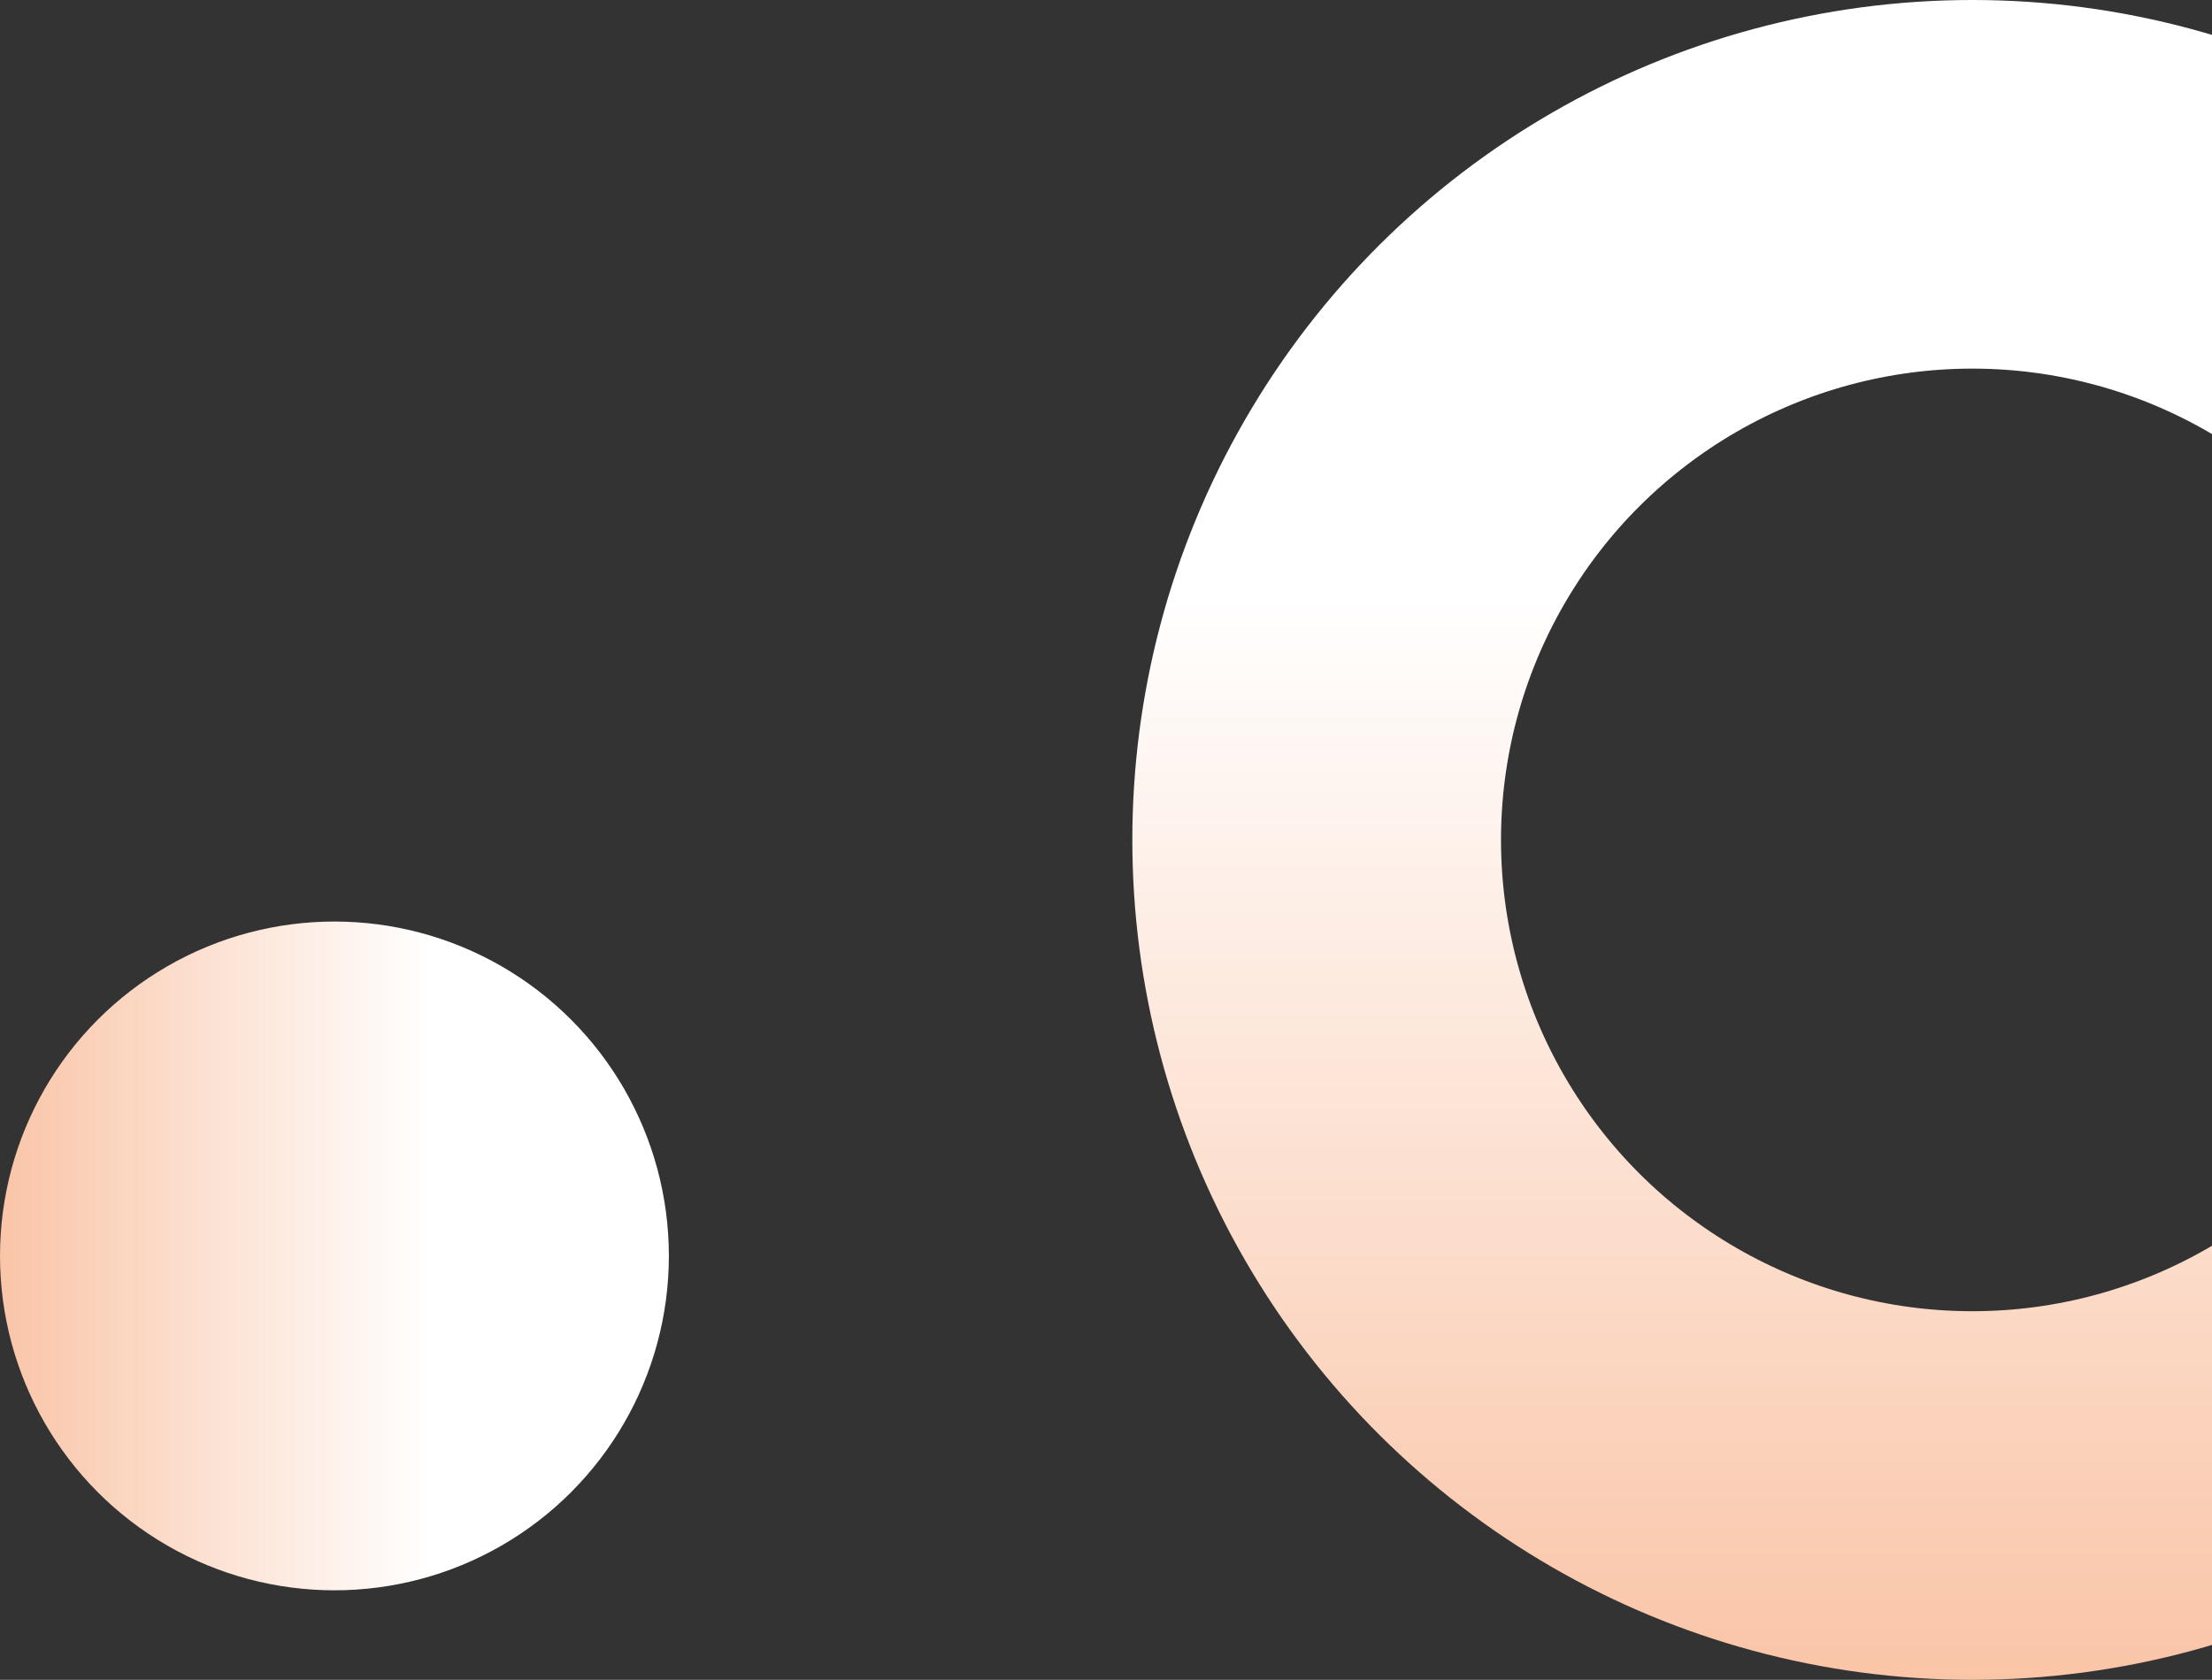
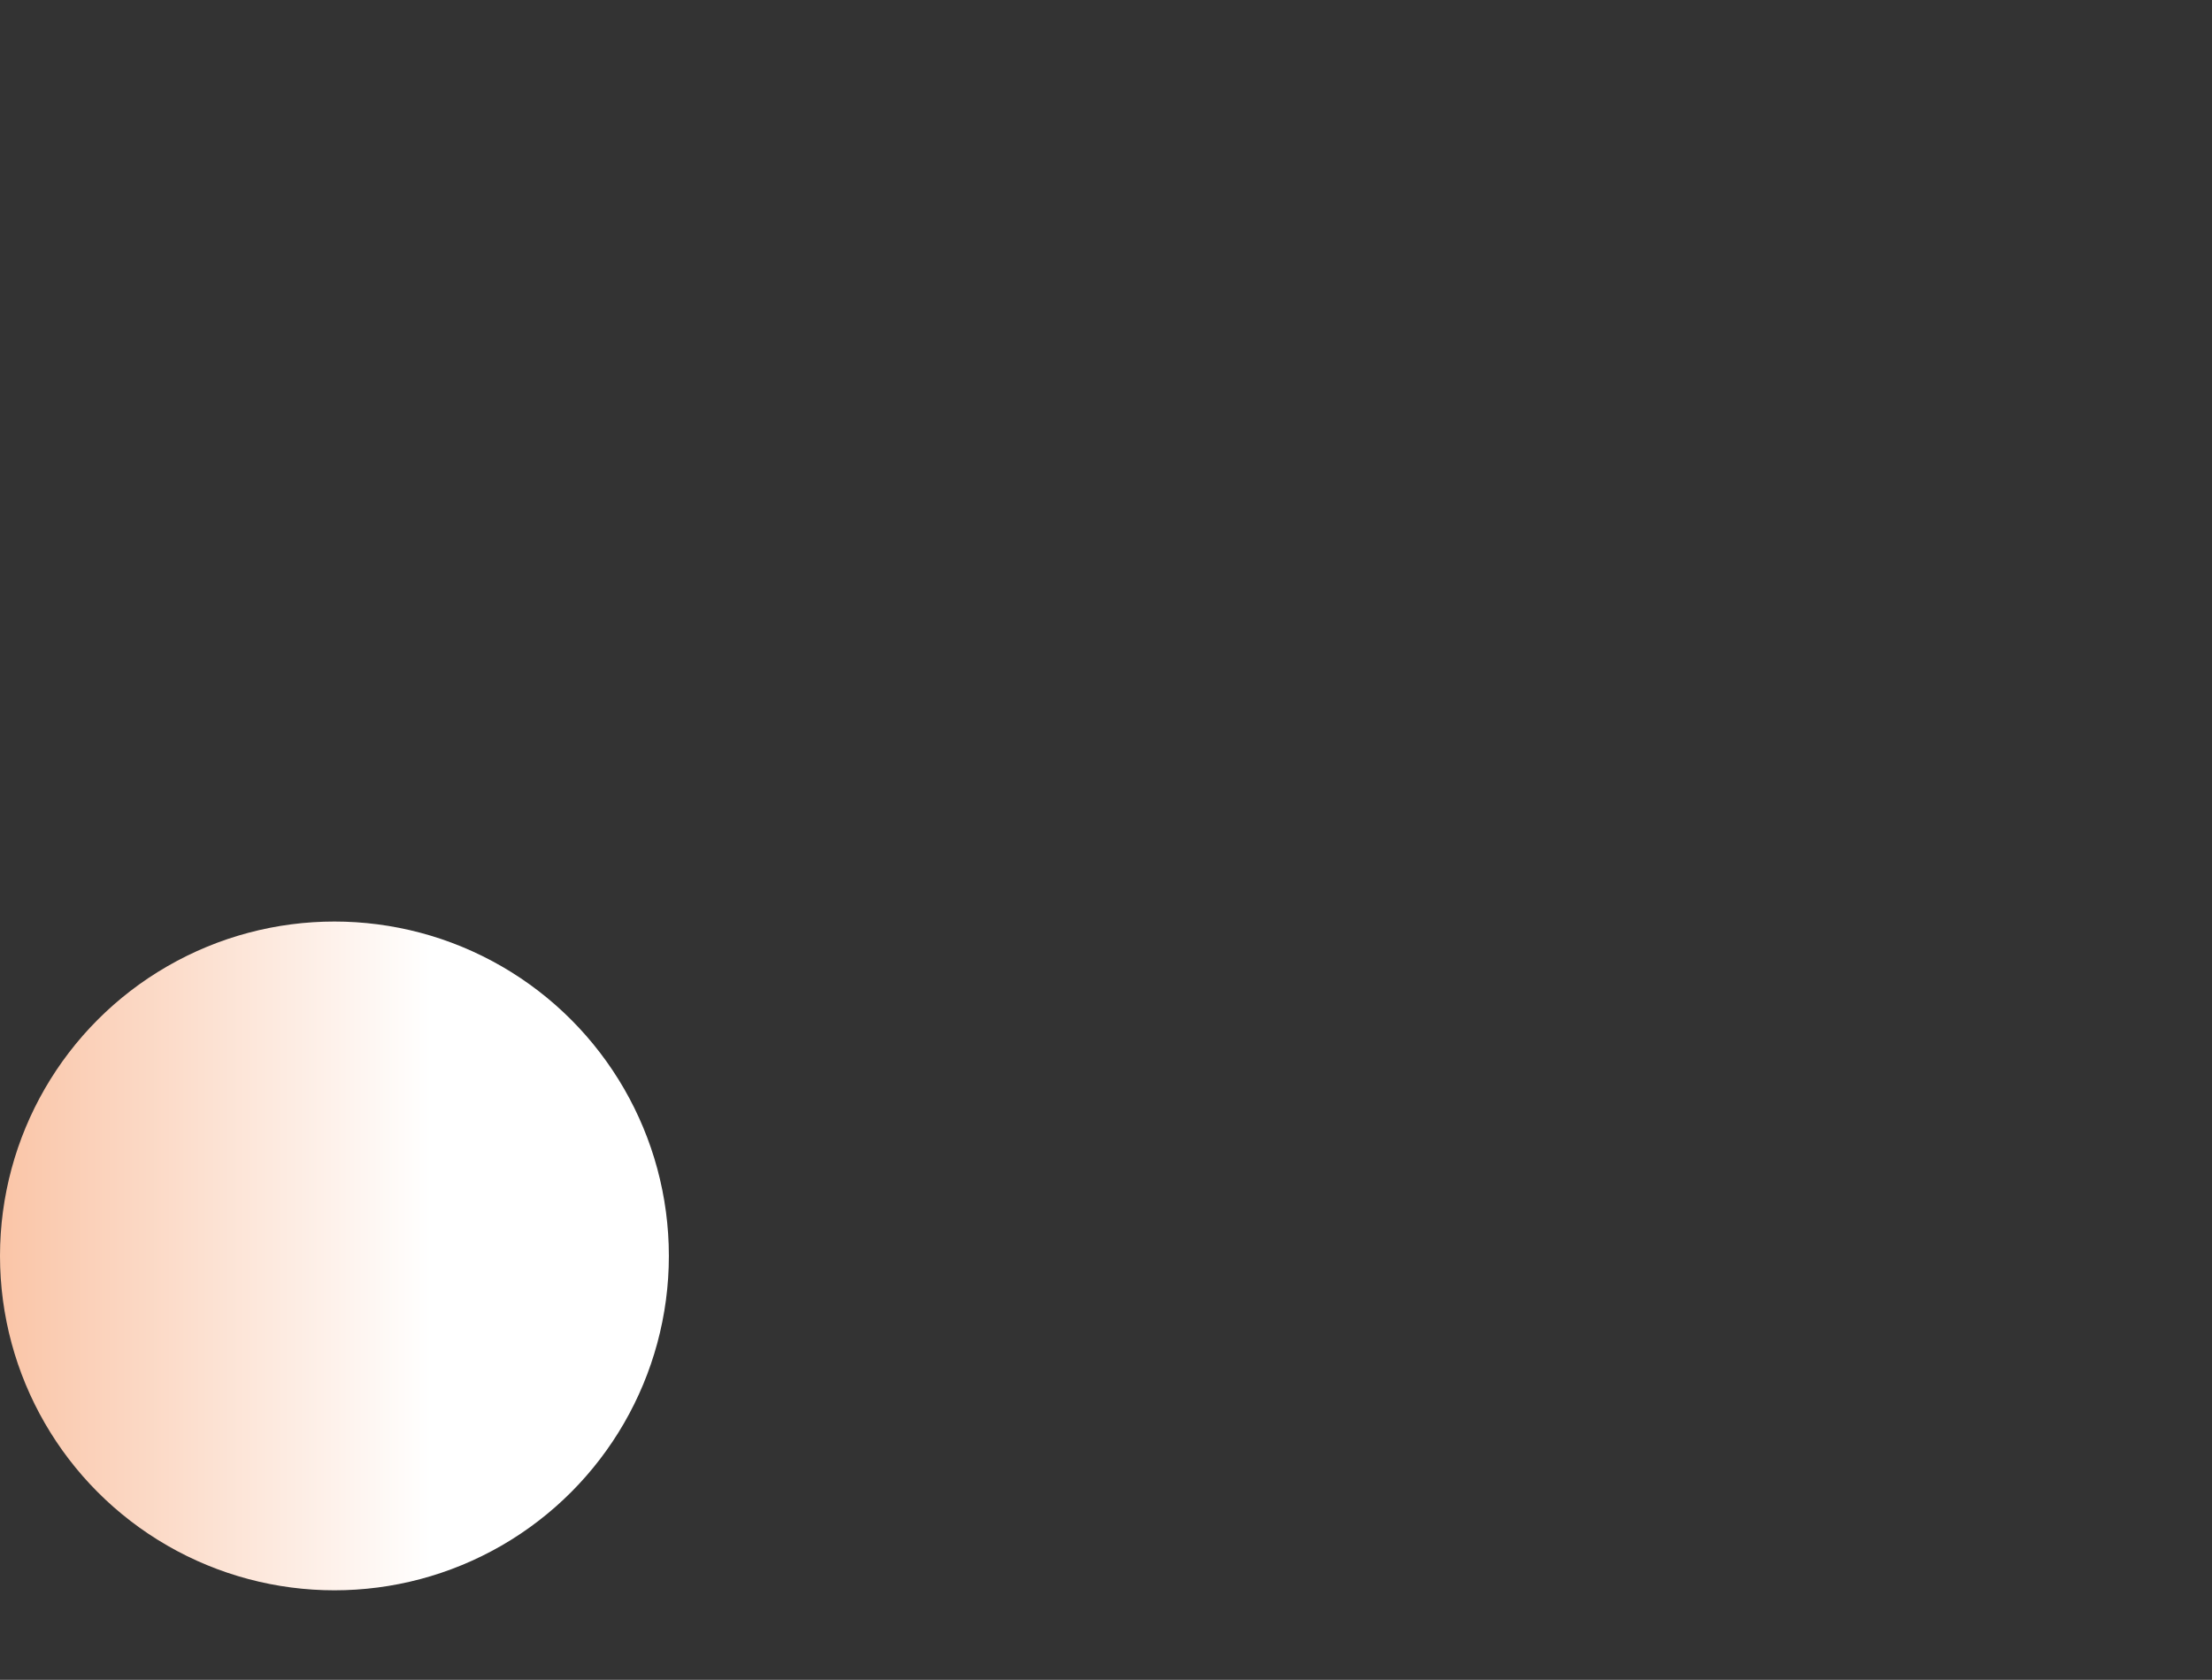
<svg xmlns="http://www.w3.org/2000/svg" width="420" height="319" viewBox="0 0 420 319" fill="none">
  <rect x="0" y="0" width="420" height="319" fill="#333333" stroke="none" />
-   <circle cx="374.5" cy="159.5" r="124.5" transform="rotate(90 374.5 159.5)" stroke="url(#paint0_linear_746_2819)" stroke-width="70" />
  <ellipse cx="63.5" cy="238.5" rx="63.5" ry="63.5" transform="rotate(-180 63.5 238.5)" fill="url(#paint1_linear_746_2819)" />
  <defs>
    <linearGradient id="paint0_linear_746_2819" x1="924.608" y1="205.902" x2="328.355" y2="205.902" gradientUnits="userSpaceOnUse">
      <stop stop-color="#EF5600" />
      <stop offset="1" stop-color="white" />
    </linearGradient>
    <linearGradient id="paint1_linear_746_2819" x1="282.509" y1="256.973" x2="45.129" y2="256.973" gradientUnits="userSpaceOnUse">
      <stop stop-color="#EF5600" />
      <stop offset="1" stop-color="white" />
    </linearGradient>
  </defs>
</svg>